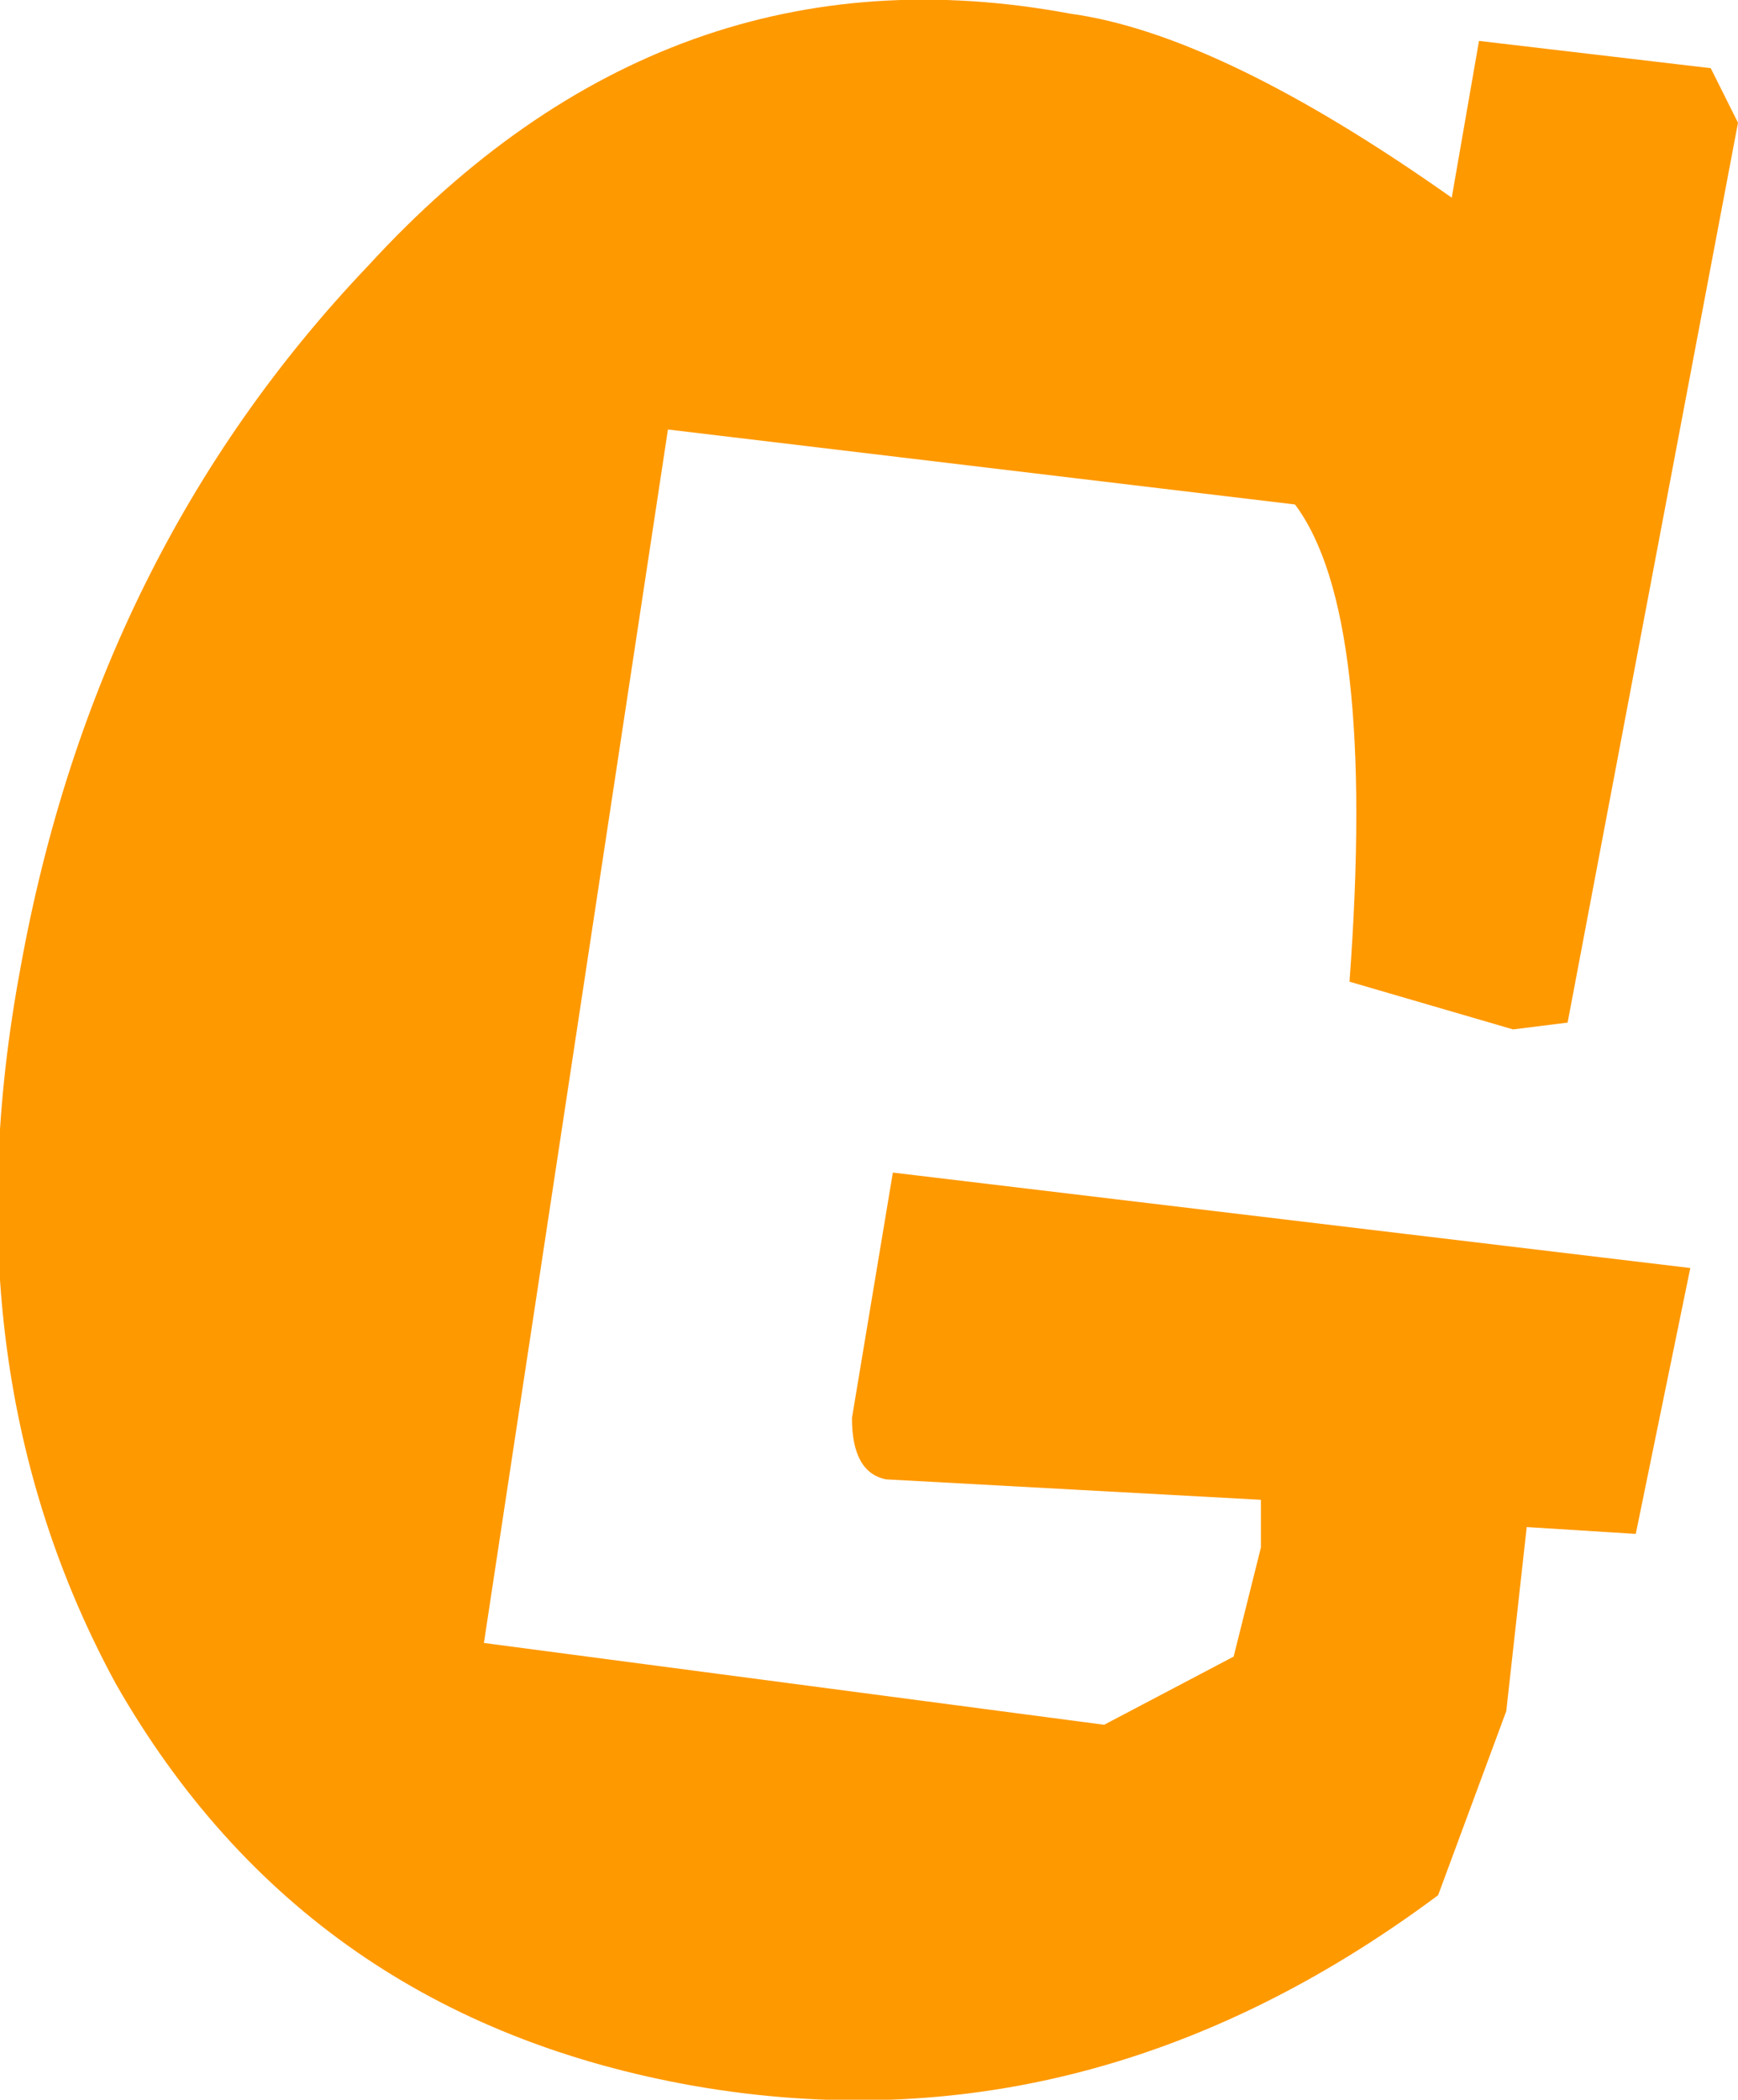
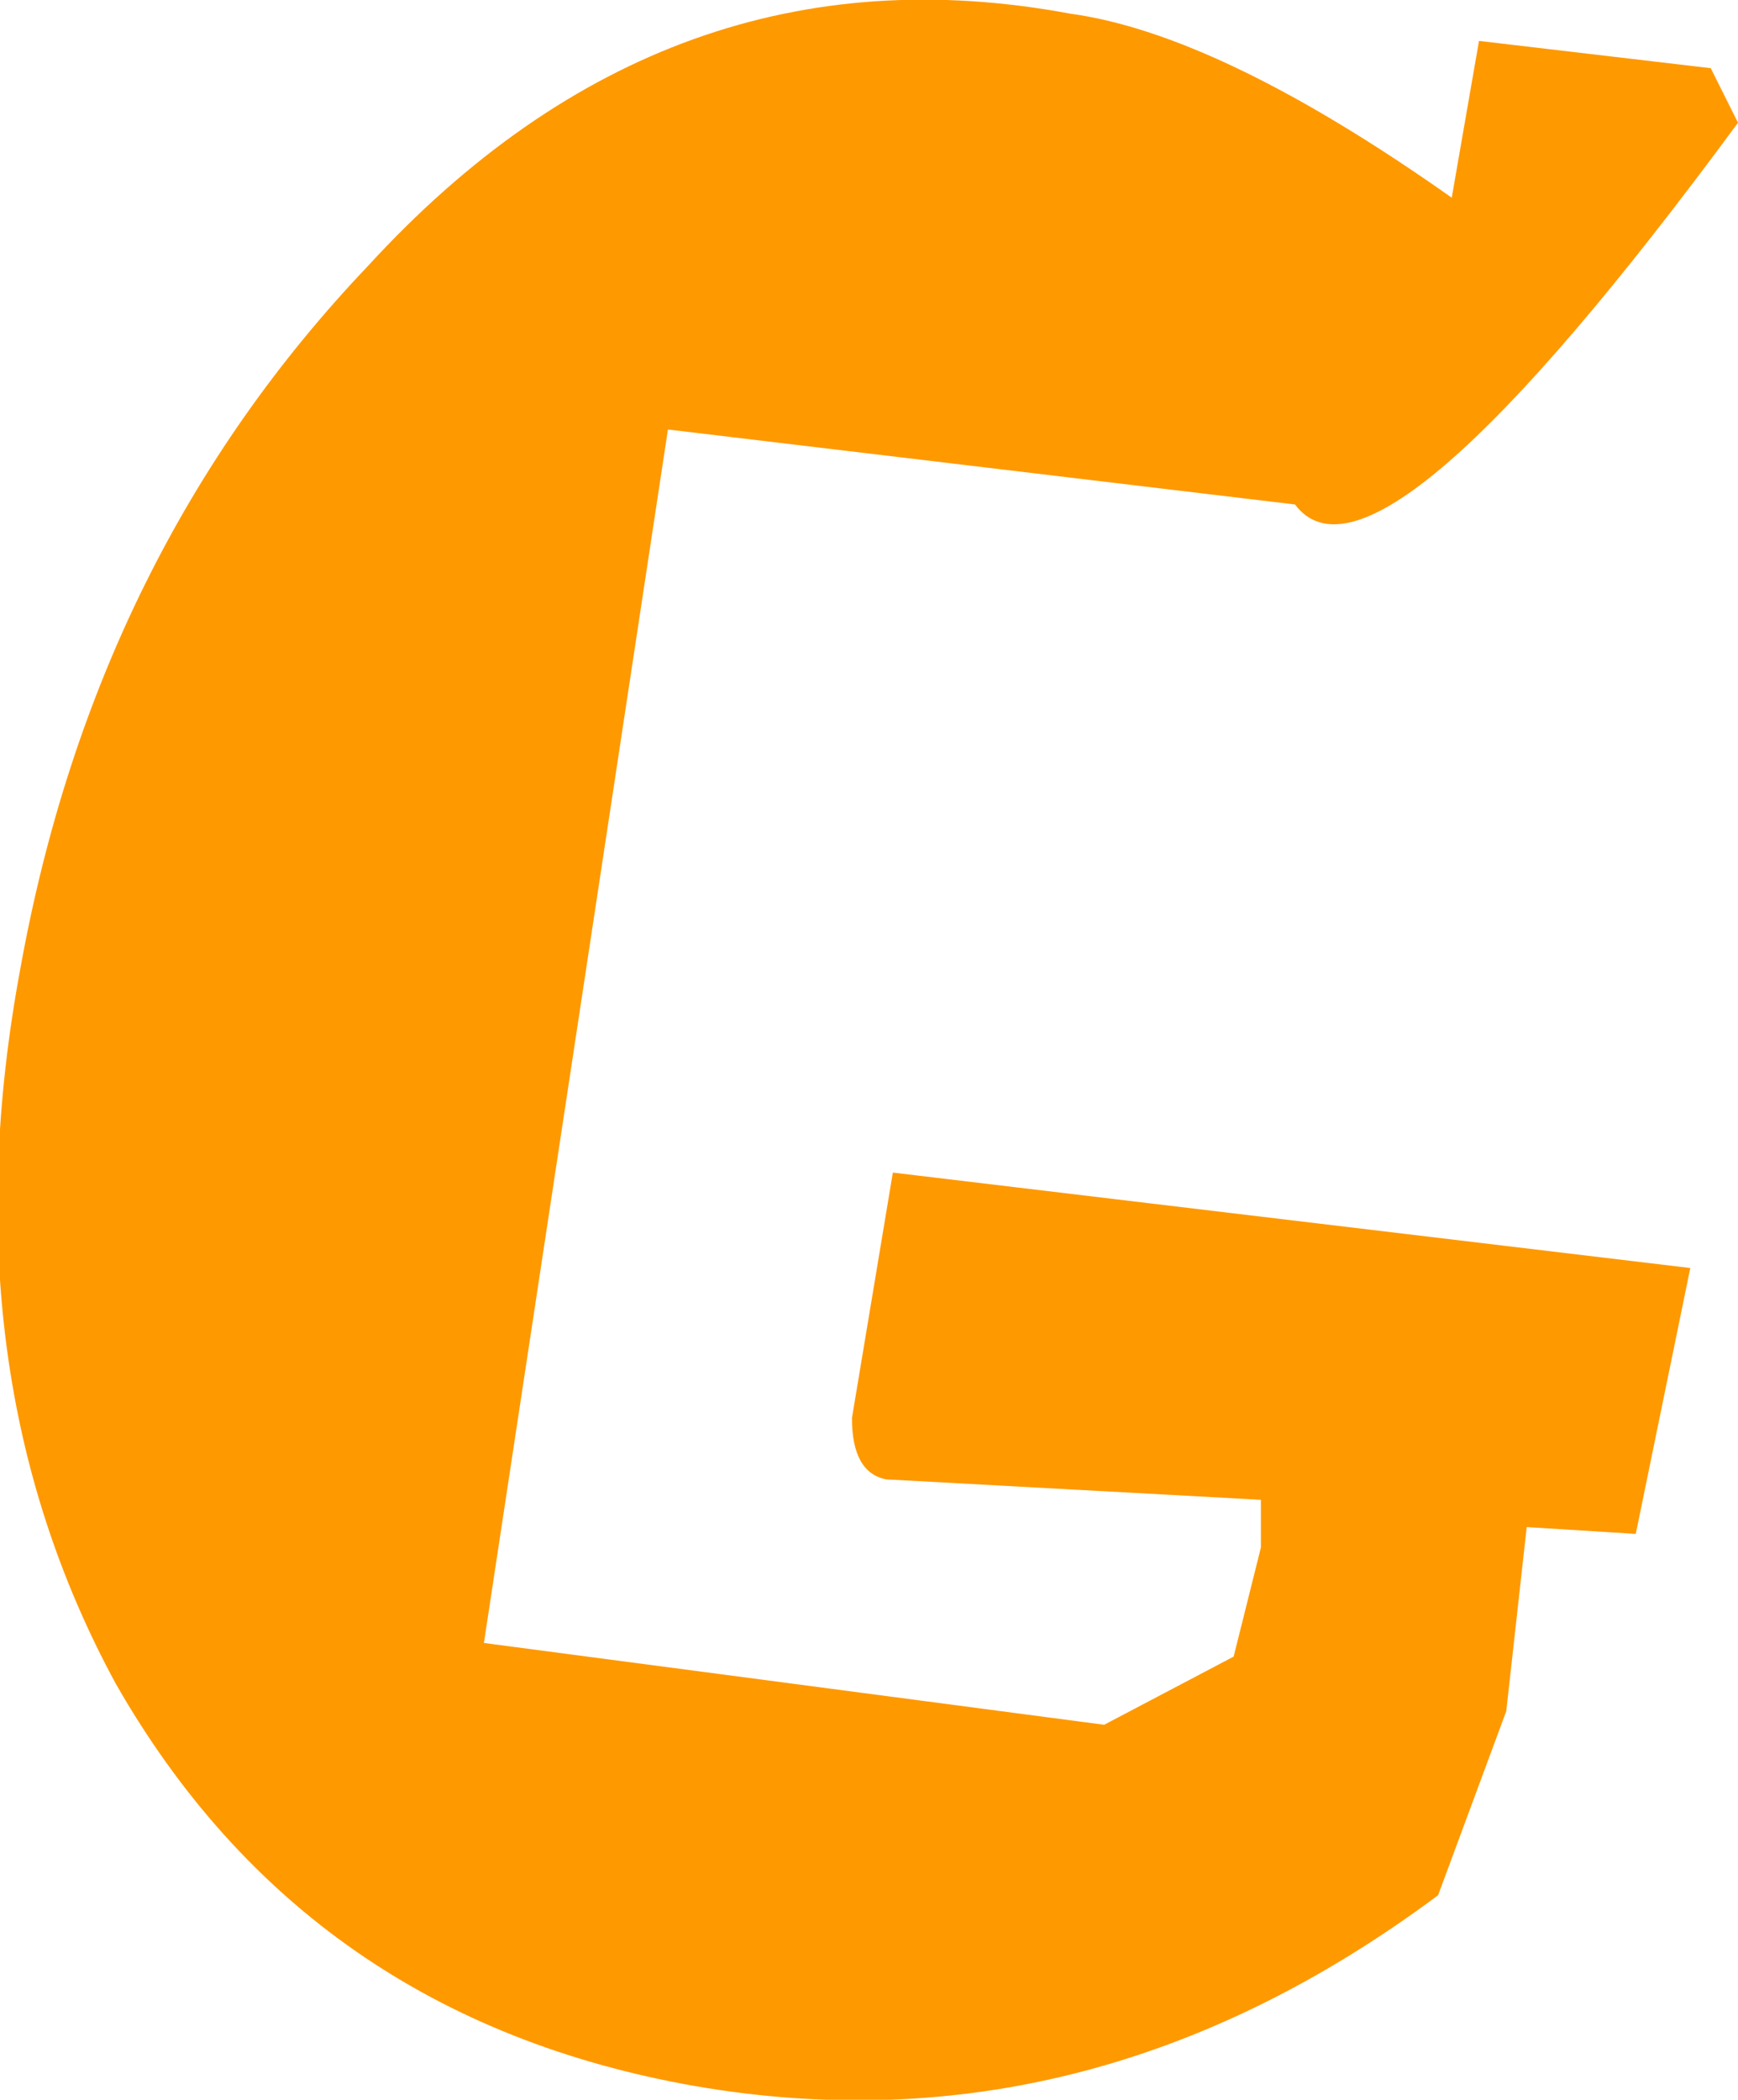
<svg xmlns="http://www.w3.org/2000/svg" height="15.4px" width="12.75px">
  <g transform="matrix(1.0, 0.0, 0.0, 1.0, -59.1, 94.4)">
-     <path d="M71.85 -93.5 L70.6 -86.9 70.2 -86.85 69.0 -87.2 Q69.2 -89.9 68.6 -90.7 L64.0 -91.25 62.65 -82.35 67.2 -81.75 68.15 -82.25 68.35 -83.05 68.35 -83.4 65.6 -83.55 Q65.35 -83.6 65.35 -84.0 L65.65 -85.8 71.5 -85.1 71.1 -83.15 70.3 -83.2 70.15 -81.85 69.65 -80.5 Q67.1 -78.6 64.2 -79.1 61.35 -79.6 59.95 -82.05 58.7 -84.35 59.25 -87.3 59.8 -90.35 61.8 -92.45 64.0 -94.85 66.95 -94.3 68.05 -94.15 69.75 -92.95 L69.95 -94.1 71.65 -93.9 71.85 -93.5" fill="#ff9900" fill-rule="evenodd" stroke="none" />
+     <path d="M71.85 -93.5 Q69.2 -89.9 68.6 -90.7 L64.0 -91.25 62.65 -82.35 67.2 -81.75 68.15 -82.25 68.35 -83.05 68.35 -83.4 65.6 -83.55 Q65.35 -83.6 65.35 -84.0 L65.65 -85.8 71.5 -85.1 71.1 -83.15 70.3 -83.2 70.15 -81.85 69.65 -80.5 Q67.1 -78.6 64.2 -79.1 61.35 -79.6 59.95 -82.05 58.7 -84.35 59.25 -87.3 59.8 -90.35 61.8 -92.45 64.0 -94.85 66.95 -94.3 68.05 -94.15 69.75 -92.95 L69.95 -94.1 71.65 -93.9 71.85 -93.5" fill="#ff9900" fill-rule="evenodd" stroke="none" />
  </g>
</svg>